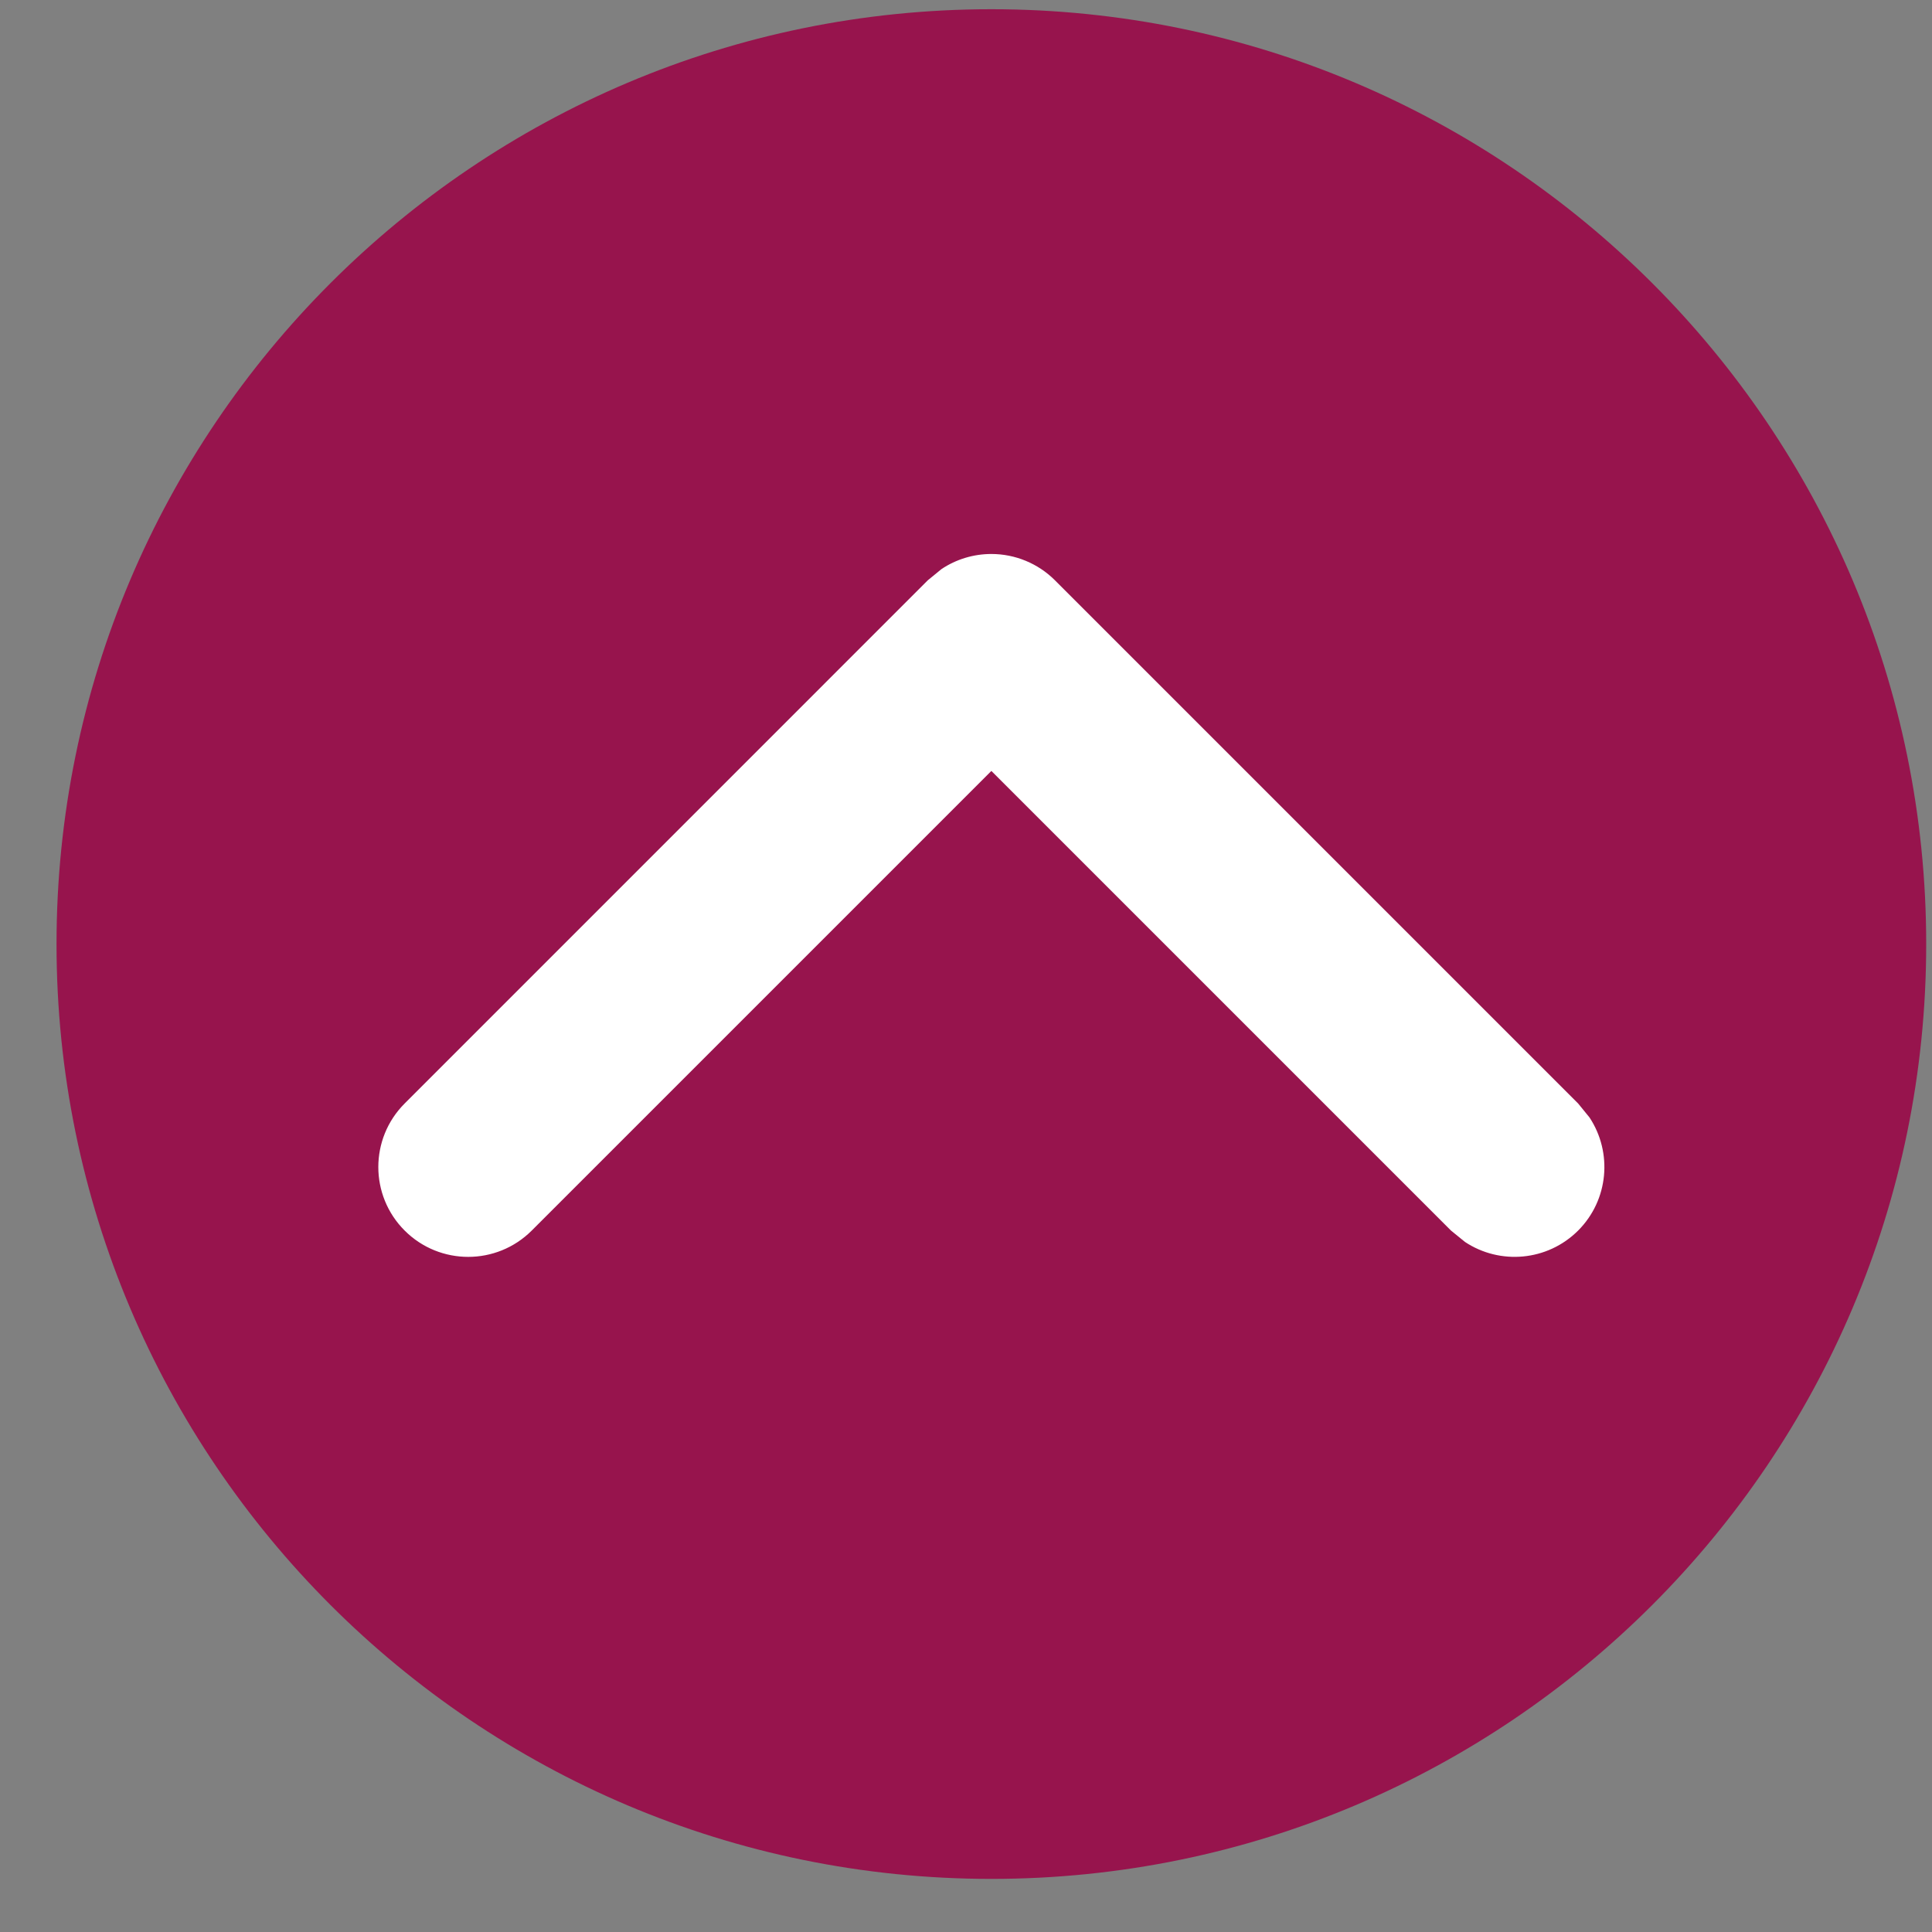
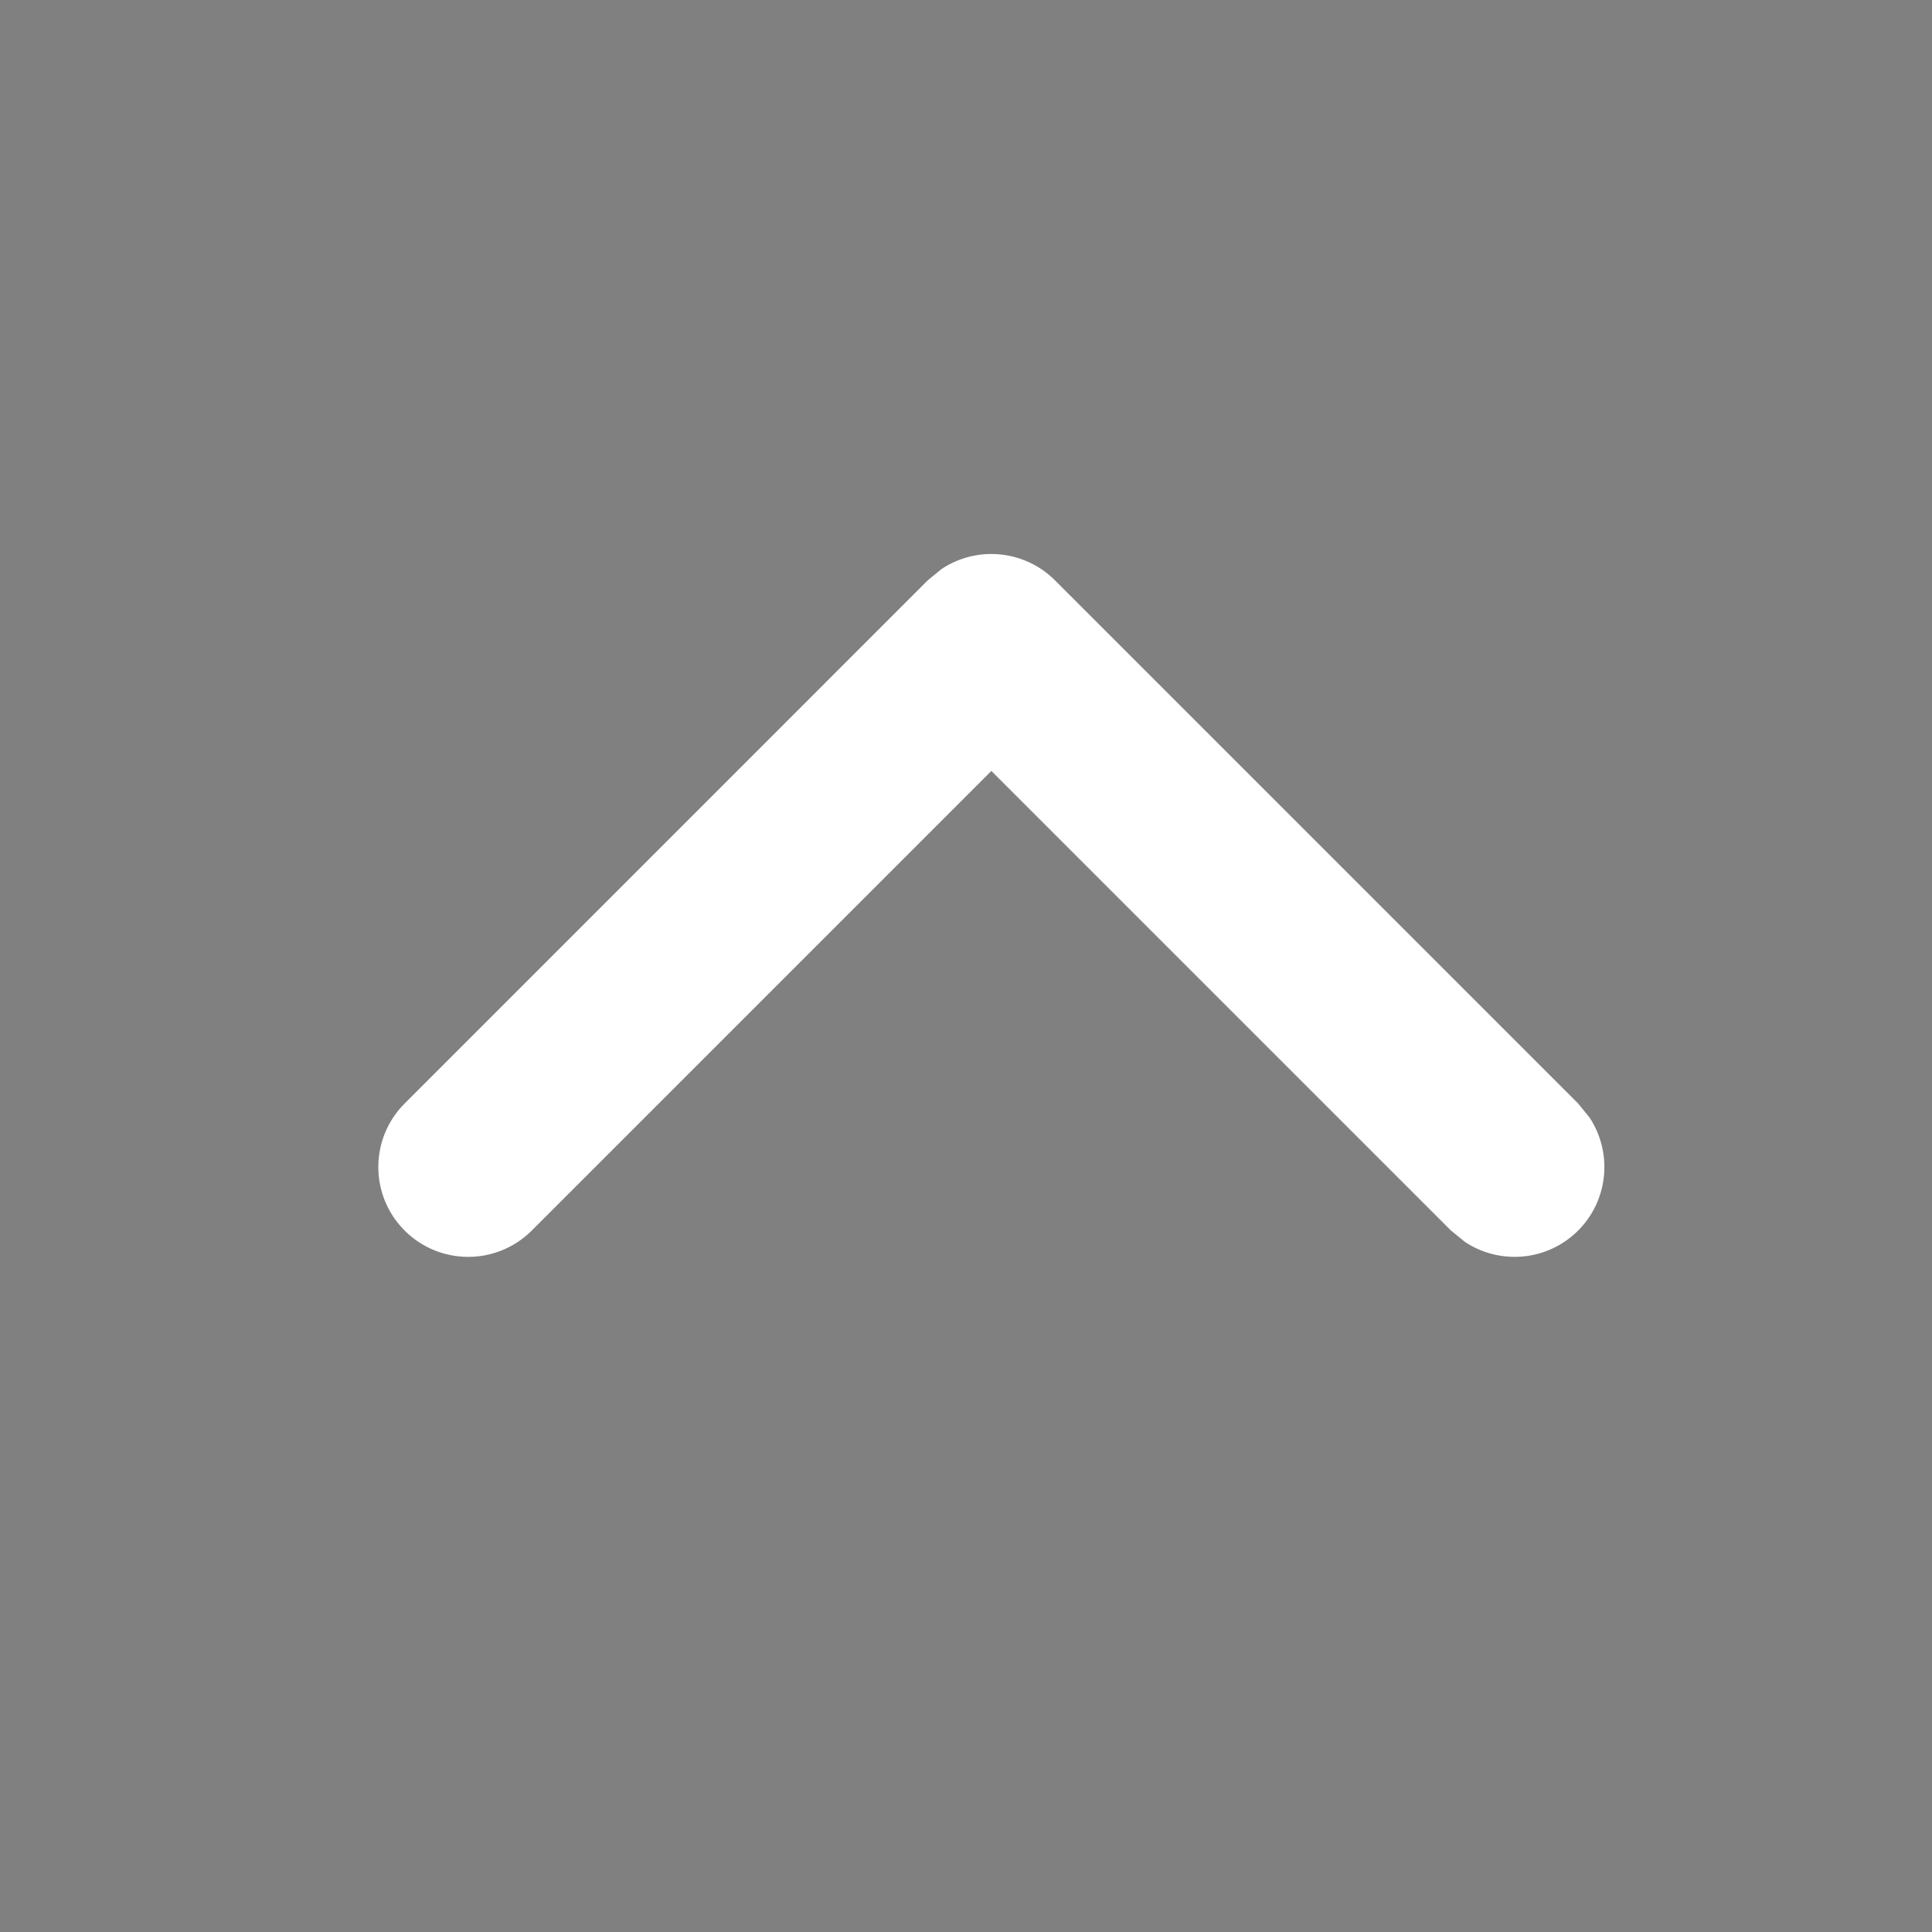
<svg xmlns="http://www.w3.org/2000/svg" width="31" height="31" viewBox="0 0 31 31" fill="none">
  <rect x="0" y="0" width="31" height="31" fill="#808080" stroke="none" />
-   <path d="M15.907 30.148C24.186 30.148 30.907 23.427 30.907 15.148C30.907 6.87 24.186 0.148 15.907 0.148C7.628 0.148 0.907 6.87 0.907 15.148C0.907 23.427 7.628 30.148 15.907 30.148Z" fill="#97144D" />
  <path d="M15.907 8.889C16.289 8.889 16.657 9.041 16.927 9.311L25.322 17.706L25.505 17.931C25.875 18.491 25.814 19.252 25.322 19.745C24.828 20.238 24.067 20.299 23.507 19.928L23.282 19.745L15.907 12.37L8.532 19.745C7.969 20.308 7.056 20.308 6.493 19.745C5.929 19.182 5.93 18.269 6.493 17.706L14.887 9.311L15.107 9.131C15.342 8.974 15.62 8.889 15.907 8.889Z" fill="white" />
</svg>